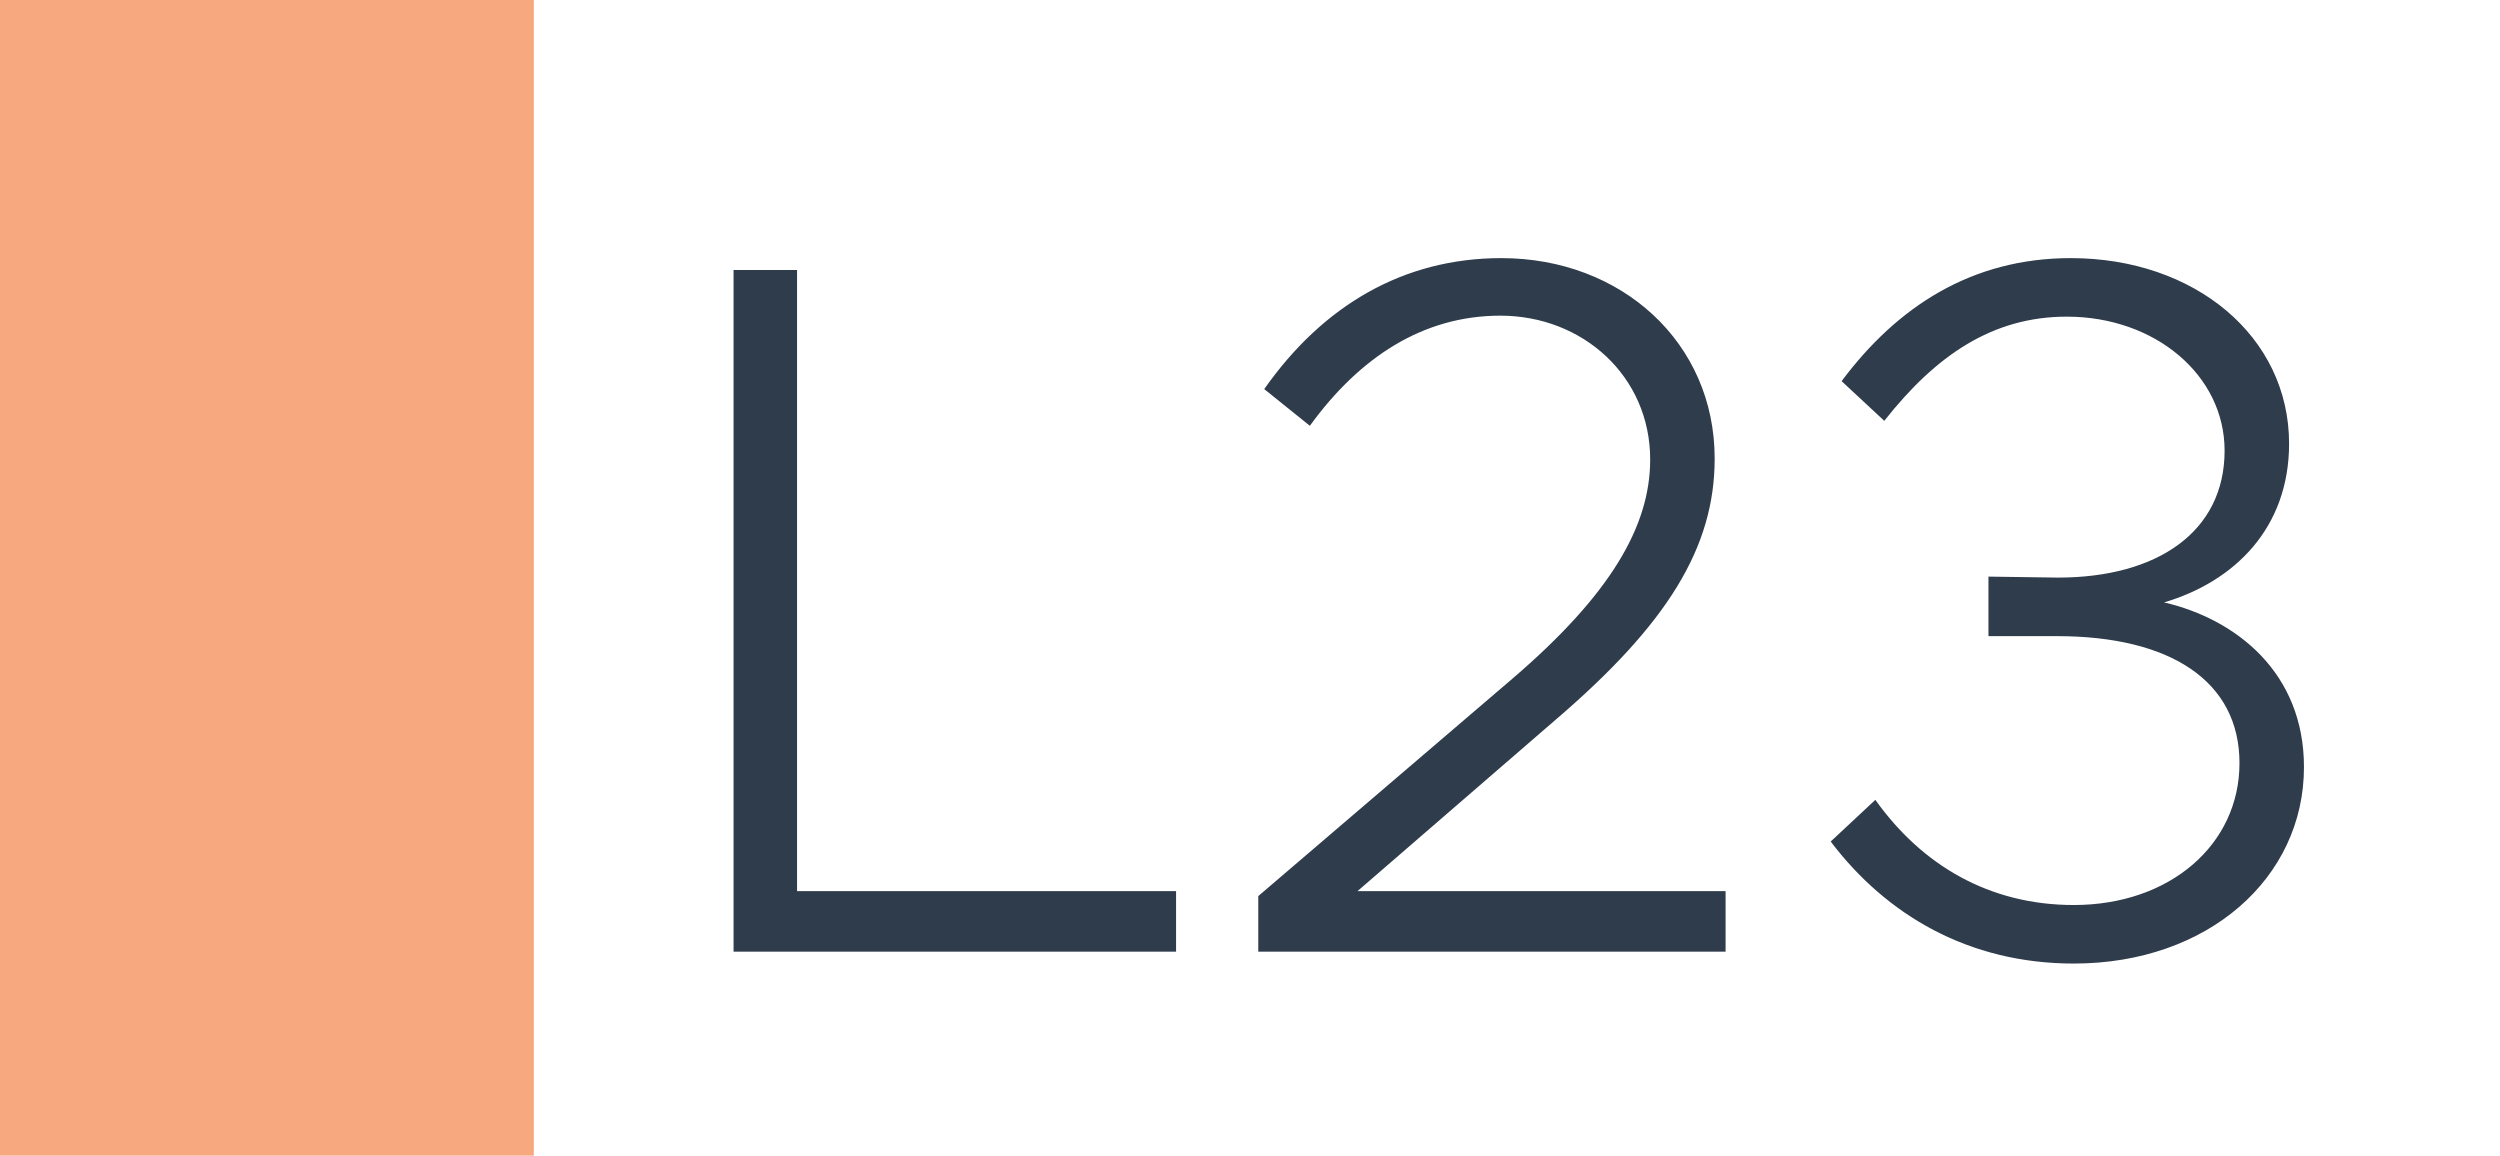
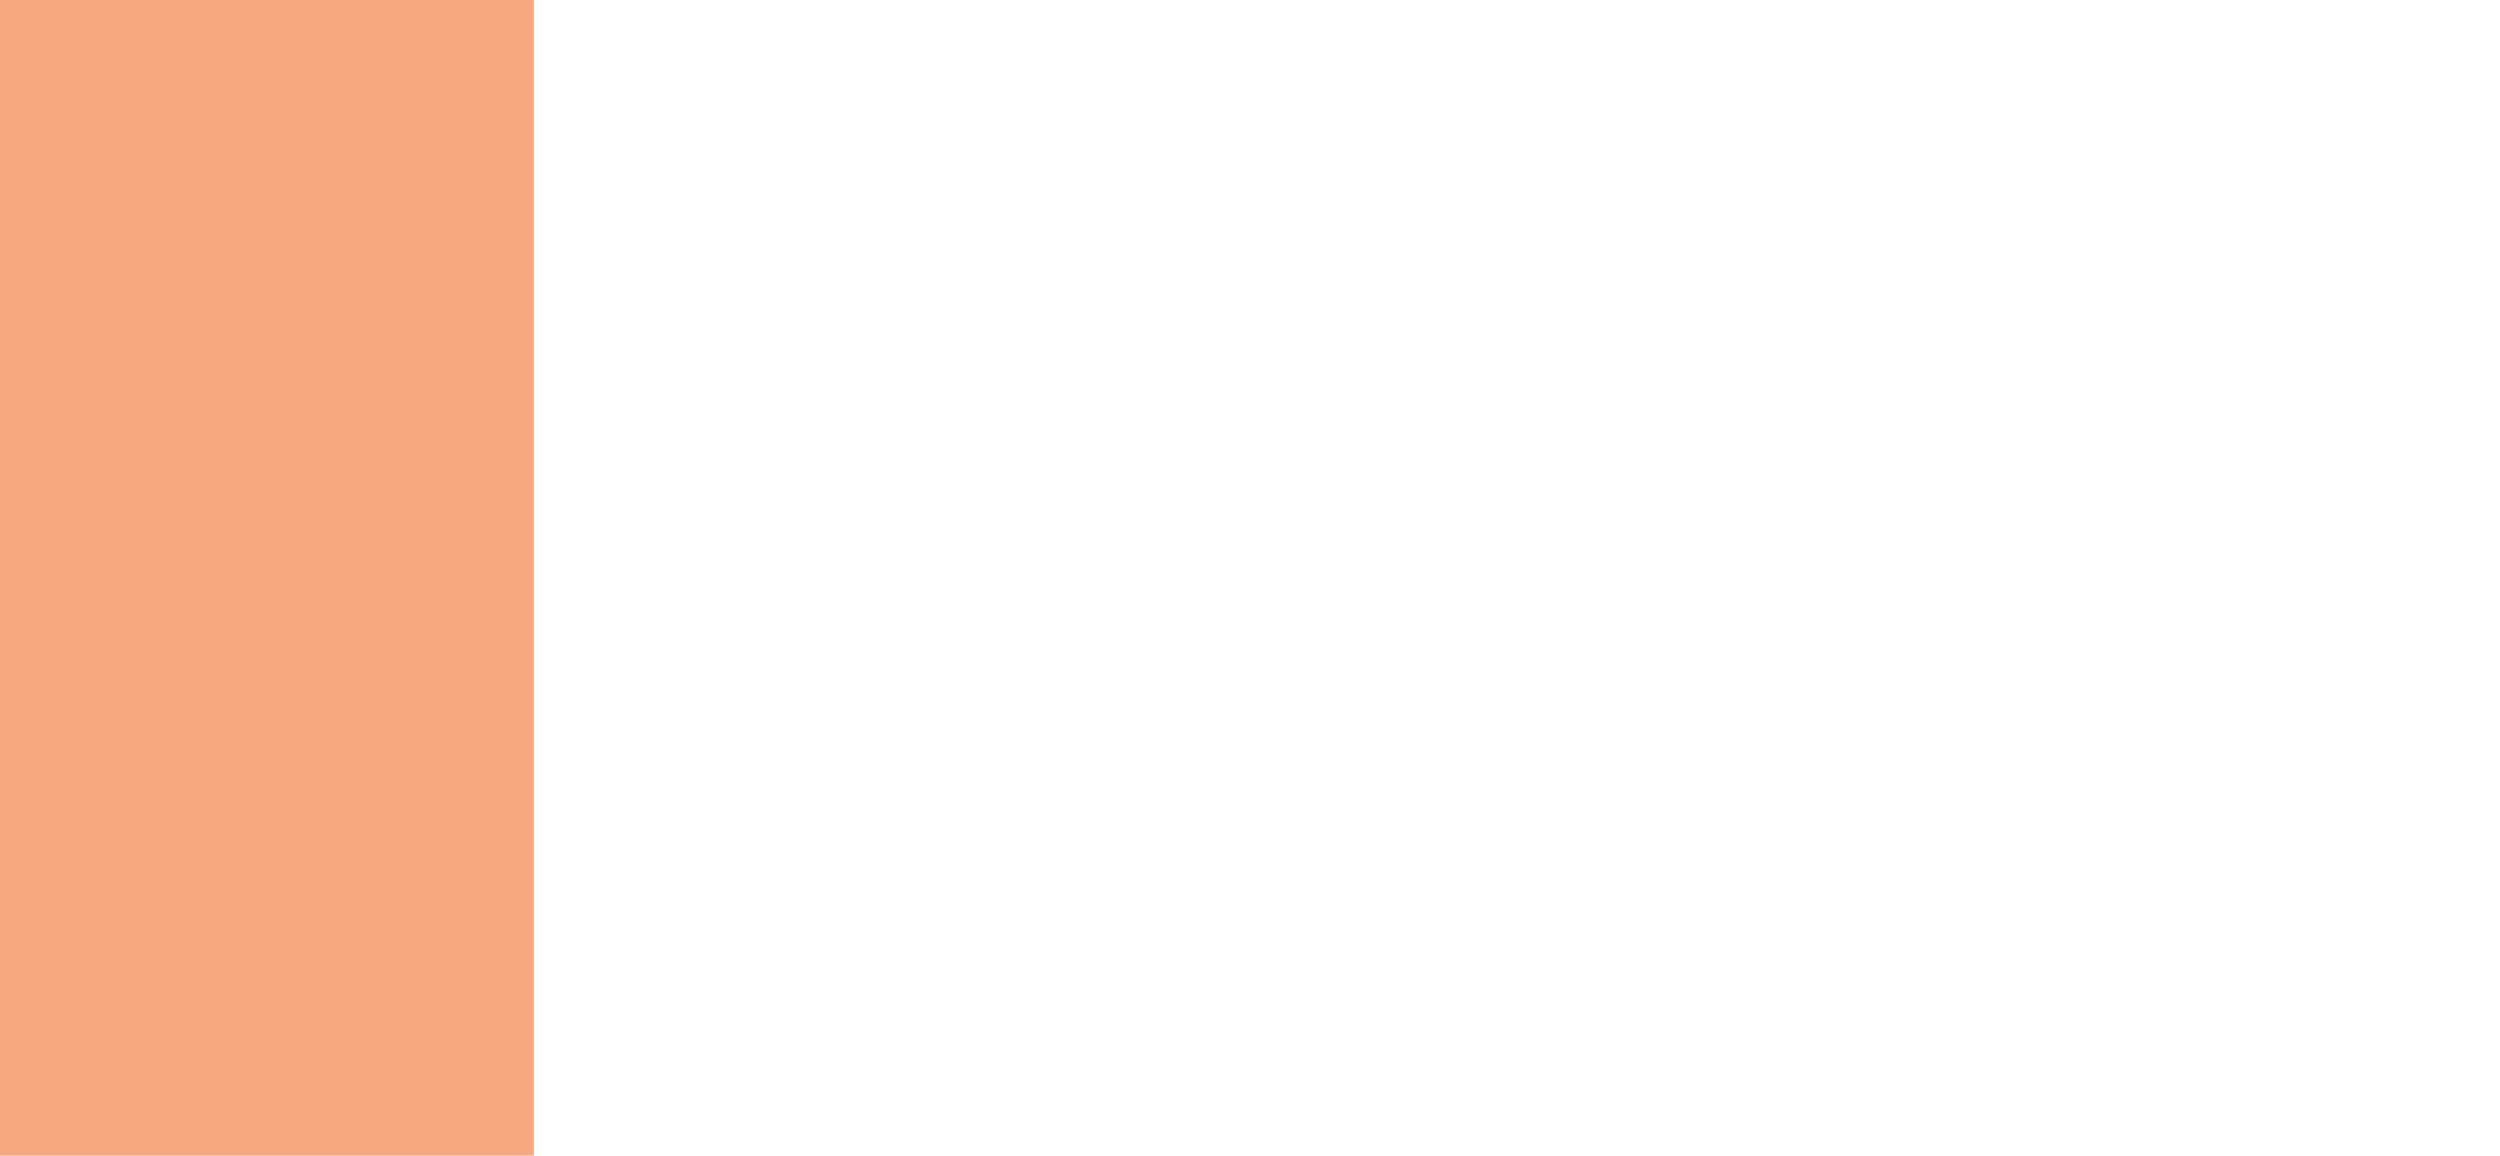
<svg xmlns="http://www.w3.org/2000/svg" width="1789" height="827" viewBox="0 0 1789 827" fill="none">
  <rect width="1789" height="827" fill="white" />
  <rect width="382" height="827" fill="#F8A87E" />
-   <path d="M570.377 637.69H841.597V681H524.937V193.23H570.377V637.69ZM900.422 681V641.24L1082.18 485.75C1151.76 426.11 1180.87 377.12 1180.87 328.84C1180.87 269.2 1132.59 225.89 1073.66 225.89C1018.28 225.89 972.842 255.71 937.342 304.7L904.682 278.43C946.572 218.79 1004.08 184.71 1074.37 184.71C1160.28 184.71 1227.02 245.06 1227.02 328.13C1227.02 392.03 1192.94 446.7 1113.42 514.86L971.422 637.69H1234.83V681H900.422ZM1484 689.52C1408.74 689.52 1349.81 654.73 1310.05 602.19L1342 572.37C1375.37 619.23 1423.65 647.63 1484 647.63C1552.87 647.63 1602.57 604.32 1602.57 546.1C1602.57 487.17 1552.87 455.22 1471.93 455.22H1422.94V412.62L1472.64 413.33C1543.64 413.33 1591.92 380.67 1591.92 322.45C1591.92 268.49 1542.22 226.6 1479.03 226.6C1425.78 226.6 1385.31 254.29 1348.39 301.15L1317.86 272.75C1357.62 219.5 1410.87 184.71 1481.87 184.71C1570.62 184.71 1638.07 240.8 1638.07 317.48C1638.07 377.83 1599.02 416.17 1548.61 431.08C1600.44 443.15 1648.72 481.49 1648.72 548.94C1648.72 628.46 1579.85 689.52 1484 689.52Z" fill="#2F3C4C" />
</svg>